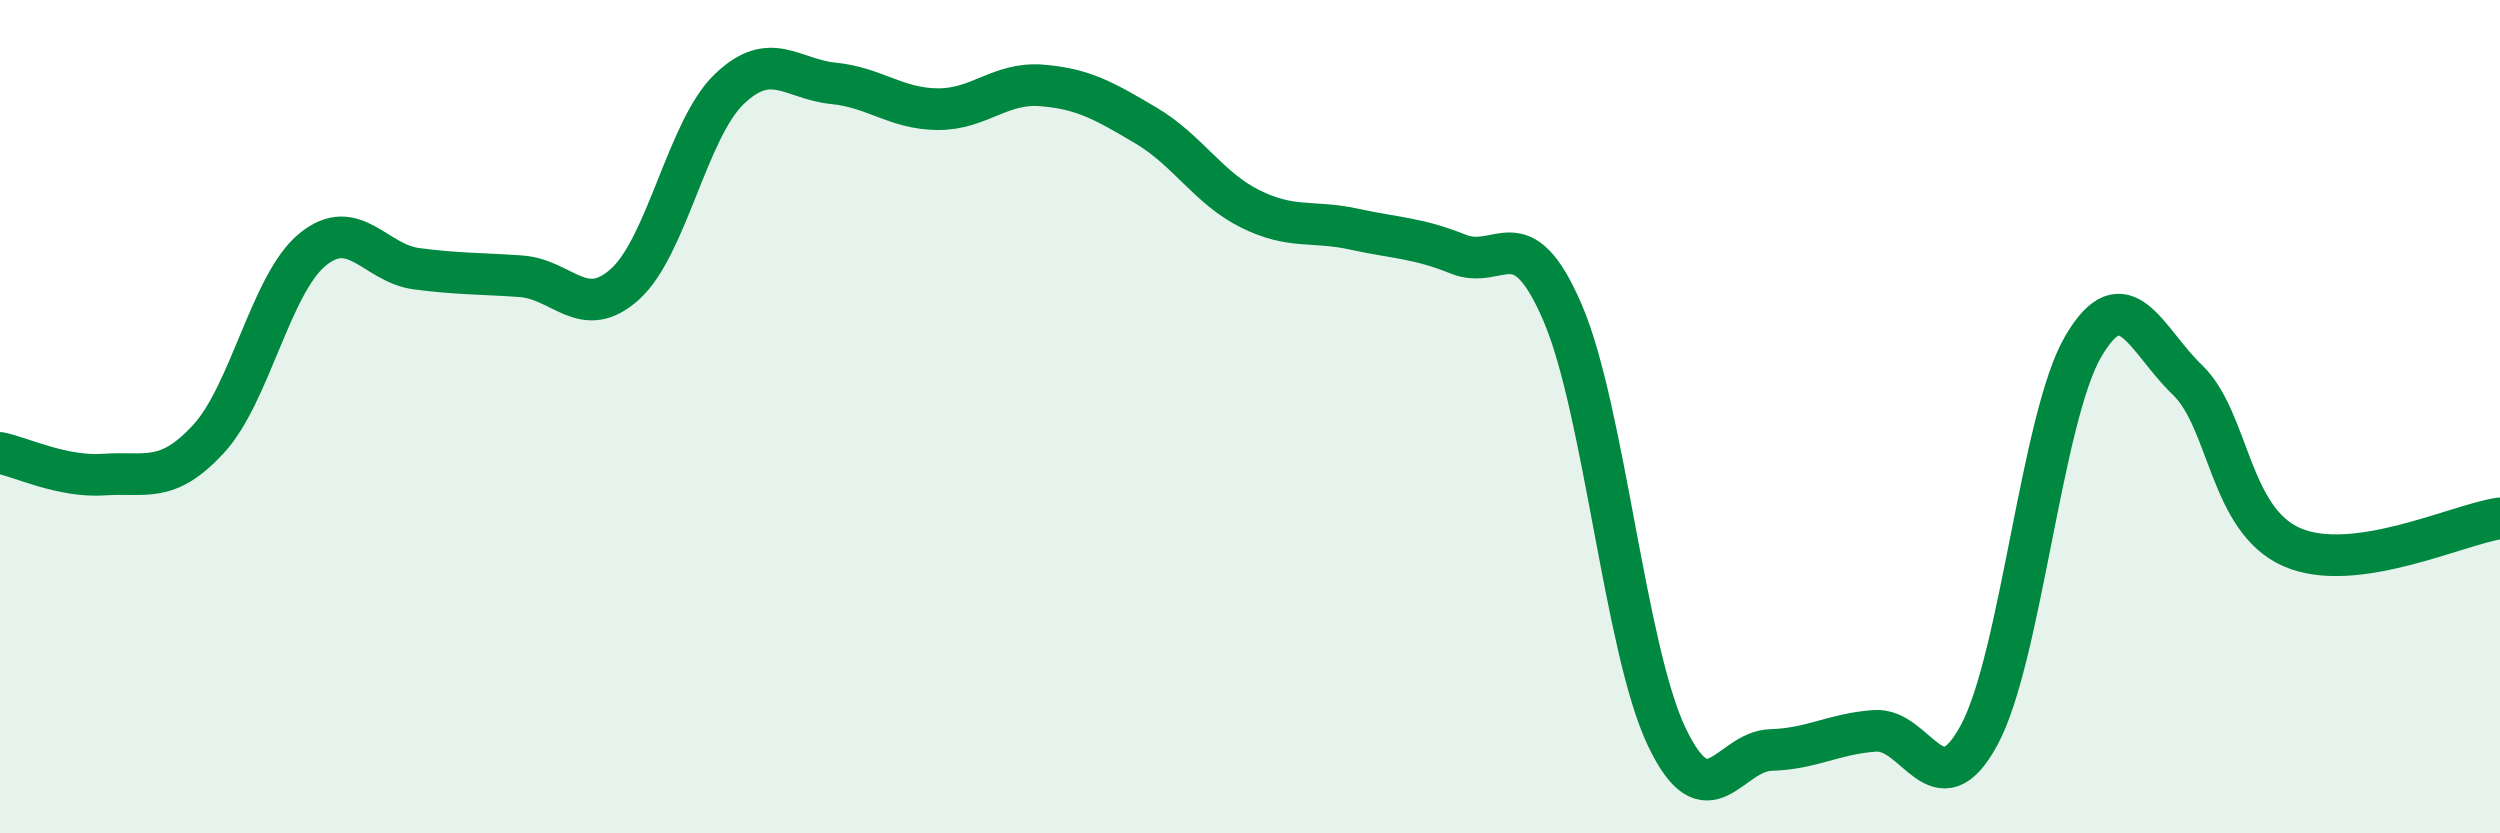
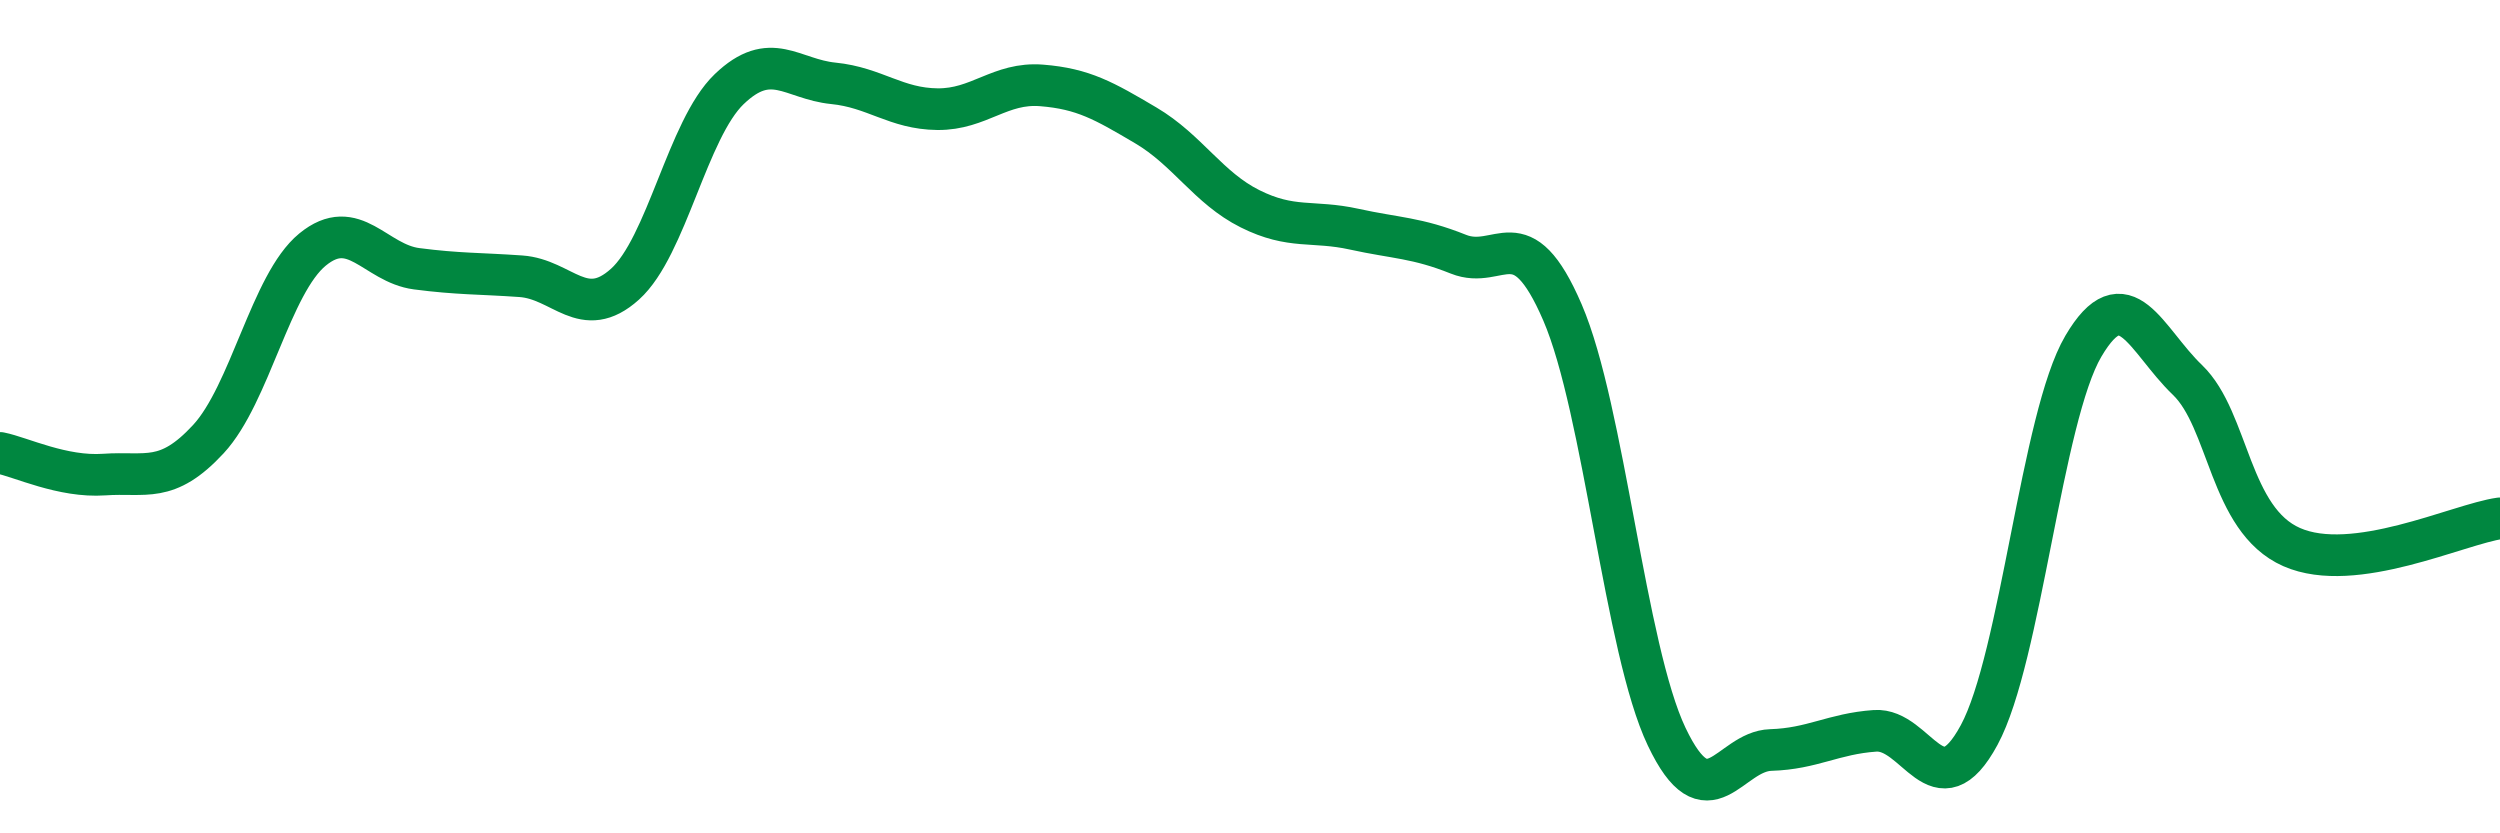
<svg xmlns="http://www.w3.org/2000/svg" width="60" height="20" viewBox="0 0 60 20">
-   <path d="M 0,10.87 C 0.5,10.97 1.5,11.46 2.5,11.39 C 3.5,11.32 4,11.62 5,10.54 C 6,9.46 6.5,6.81 7.5,5.99 C 8.5,5.17 9,6.32 10,6.45 C 11,6.58 11.5,6.56 12.5,6.63 C 13.5,6.7 14,7.72 15,6.82 C 16,5.92 16.5,3.1 17.5,2.14 C 18.5,1.18 19,1.9 20,2 C 21,2.1 21.5,2.61 22.5,2.62 C 23.5,2.63 24,1.97 25,2.05 C 26,2.13 26.5,2.42 27.5,3.01 C 28.5,3.6 29,4.51 30,5.01 C 31,5.51 31.5,5.28 32.5,5.5 C 33.5,5.72 34,5.7 35,6.1 C 36,6.5 36.5,5.18 37.5,7.5 C 38.5,9.82 39,15.58 40,17.68 C 41,19.78 41.5,18.03 42.5,18 C 43.5,17.97 44,17.61 45,17.54 C 46,17.47 46.5,19.49 47.5,17.64 C 48.5,15.79 49,10.01 50,8.31 C 51,6.61 51.5,8.16 52.5,9.12 C 53.5,10.08 53.5,12.47 55,13.13 C 56.5,13.79 59,12.58 60,12.44L60 20L0 20Z" fill="#008740" opacity="0.1" stroke-linecap="round" stroke-linejoin="round" />
  <path d="M 0,10.87 C 0.5,10.97 1.5,11.46 2.5,11.39 C 3.5,11.32 4,11.62 5,10.54 C 6,9.46 6.5,6.81 7.5,5.99 C 8.5,5.17 9,6.32 10,6.45 C 11,6.58 11.5,6.56 12.5,6.63 C 13.5,6.7 14,7.72 15,6.82 C 16,5.92 16.5,3.1 17.5,2.14 C 18.5,1.18 19,1.9 20,2 C 21,2.1 21.5,2.61 22.5,2.62 C 23.5,2.63 24,1.97 25,2.05 C 26,2.13 26.5,2.42 27.5,3.01 C 28.5,3.6 29,4.51 30,5.01 C 31,5.51 31.5,5.28 32.5,5.5 C 33.5,5.72 34,5.7 35,6.1 C 36,6.5 36.5,5.18 37.5,7.5 C 38.5,9.82 39,15.58 40,17.68 C 41,19.78 41.5,18.03 42.5,18 C 43.5,17.97 44,17.61 45,17.54 C 46,17.47 46.5,19.49 47.5,17.64 C 48.5,15.79 49,10.01 50,8.31 C 51,6.61 51.5,8.16 52.5,9.12 C 53.5,10.08 53.5,12.47 55,13.13 C 56.5,13.79 59,12.58 60,12.44" stroke="#008740" stroke-width="1" fill="none" stroke-linecap="round" stroke-linejoin="round" />
</svg>